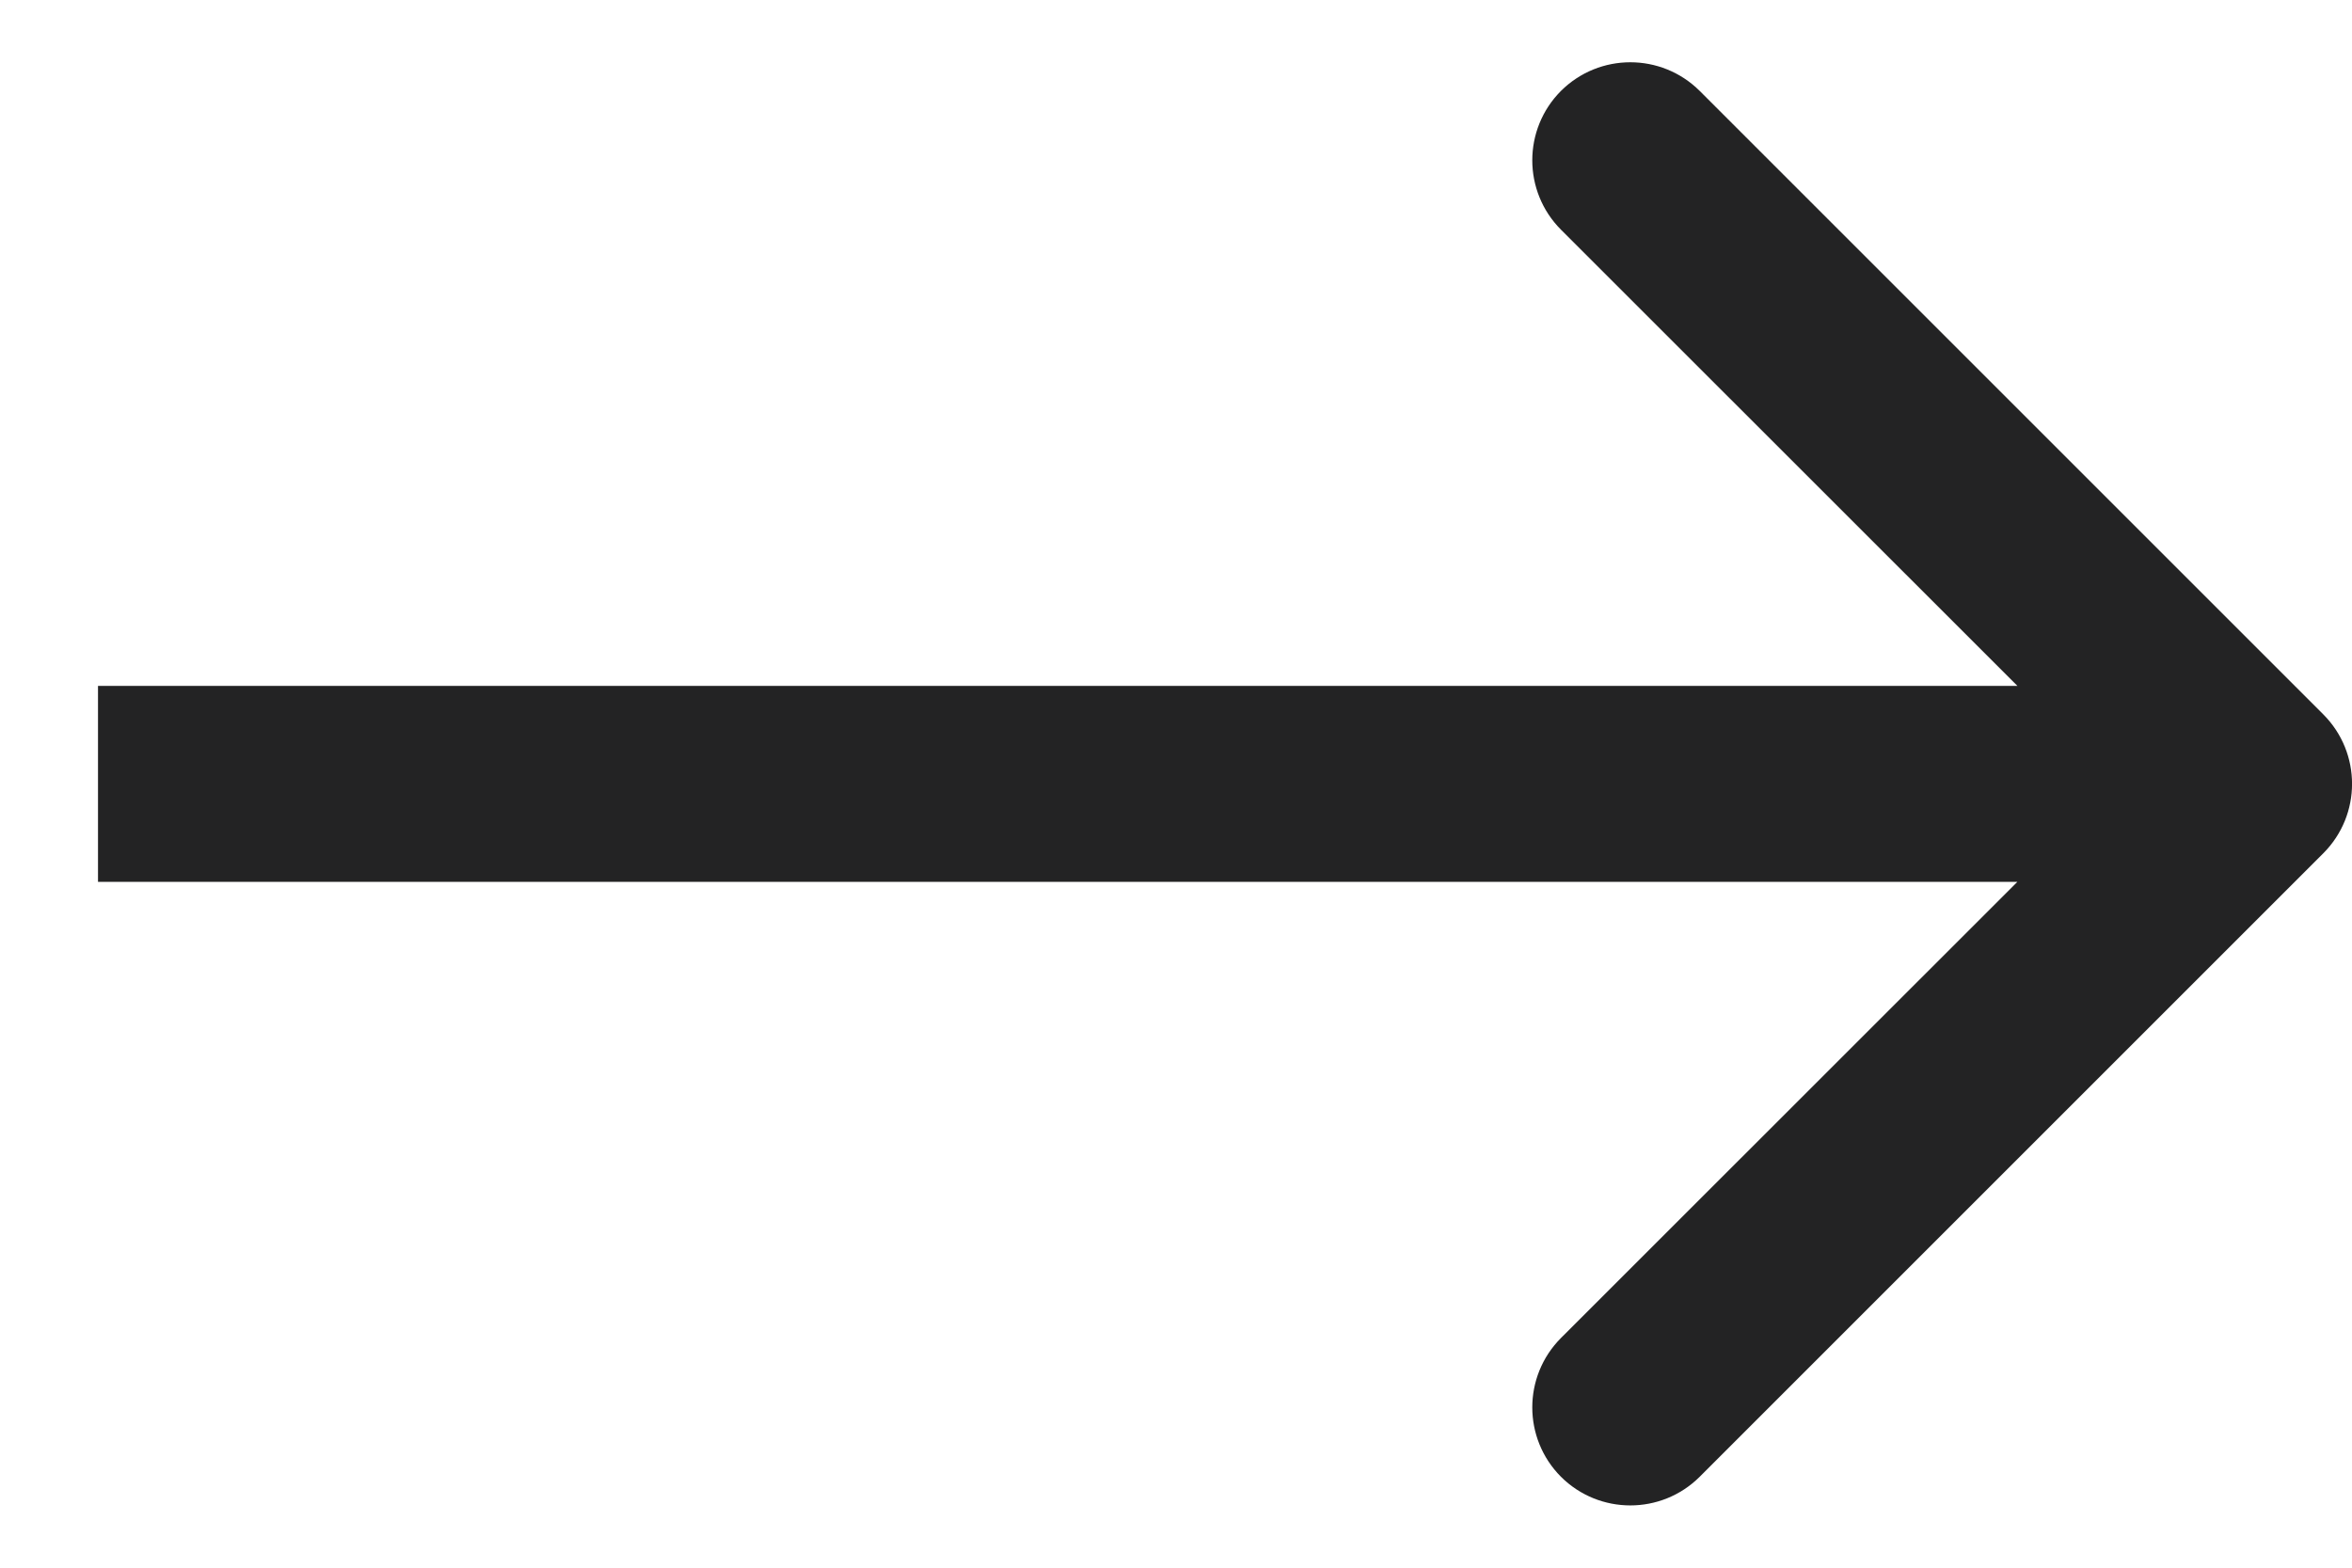
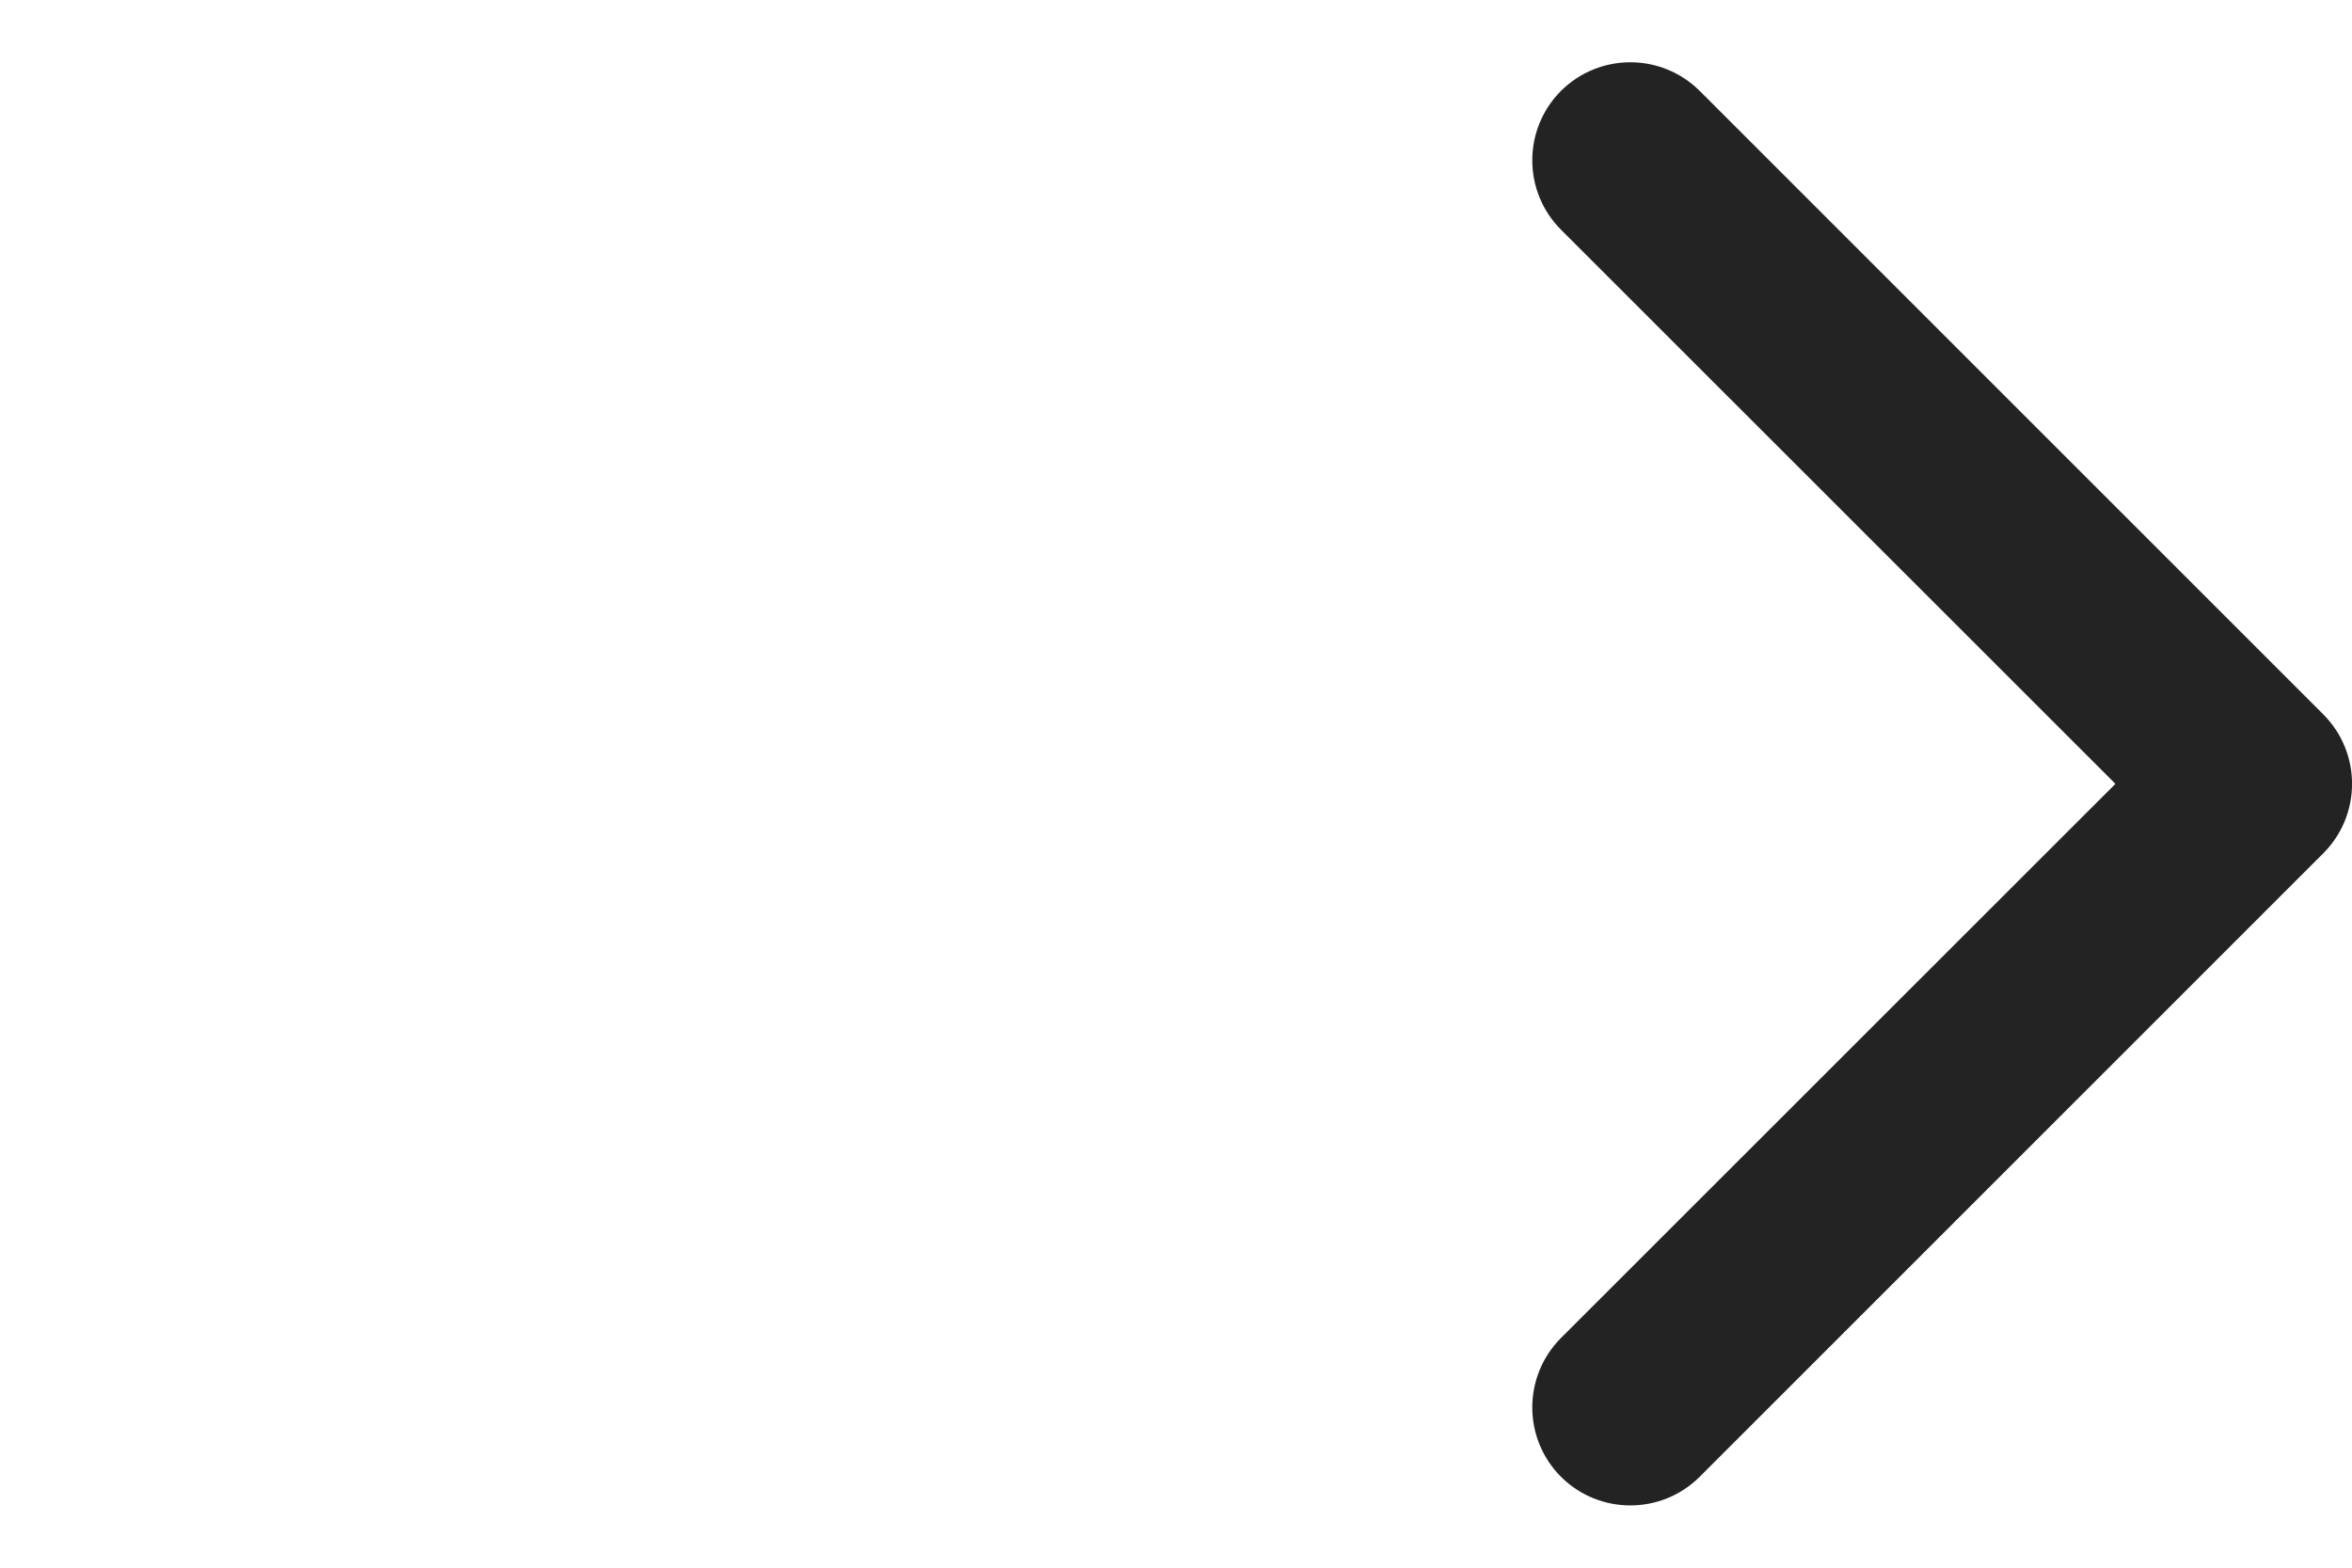
<svg xmlns="http://www.w3.org/2000/svg" width="12" height="8" viewBox="0 0 12 8" fill="none">
-   <path d="M11.854 4.354C12.049 4.158 12.049 3.842 11.854 3.646L8.672 0.464C8.476 0.269 8.16 0.269 7.964 0.464C7.769 0.66 7.769 0.976 7.964 1.172L10.793 4L7.964 6.828C7.769 7.024 7.769 7.34 7.964 7.536C8.16 7.731 8.476 7.731 8.672 7.536L11.854 4.354ZM0.5 4.5H11.5V3.5H0.5V4.5Z" fill="#232324" />
+   <path d="M11.854 4.354C12.049 4.158 12.049 3.842 11.854 3.646L8.672 0.464C8.476 0.269 8.16 0.269 7.964 0.464C7.769 0.66 7.769 0.976 7.964 1.172L10.793 4L7.964 6.828C7.769 7.024 7.769 7.34 7.964 7.536C8.16 7.731 8.476 7.731 8.672 7.536L11.854 4.354ZM0.5 4.5H11.5V3.5V4.5Z" fill="#232324" />
</svg>